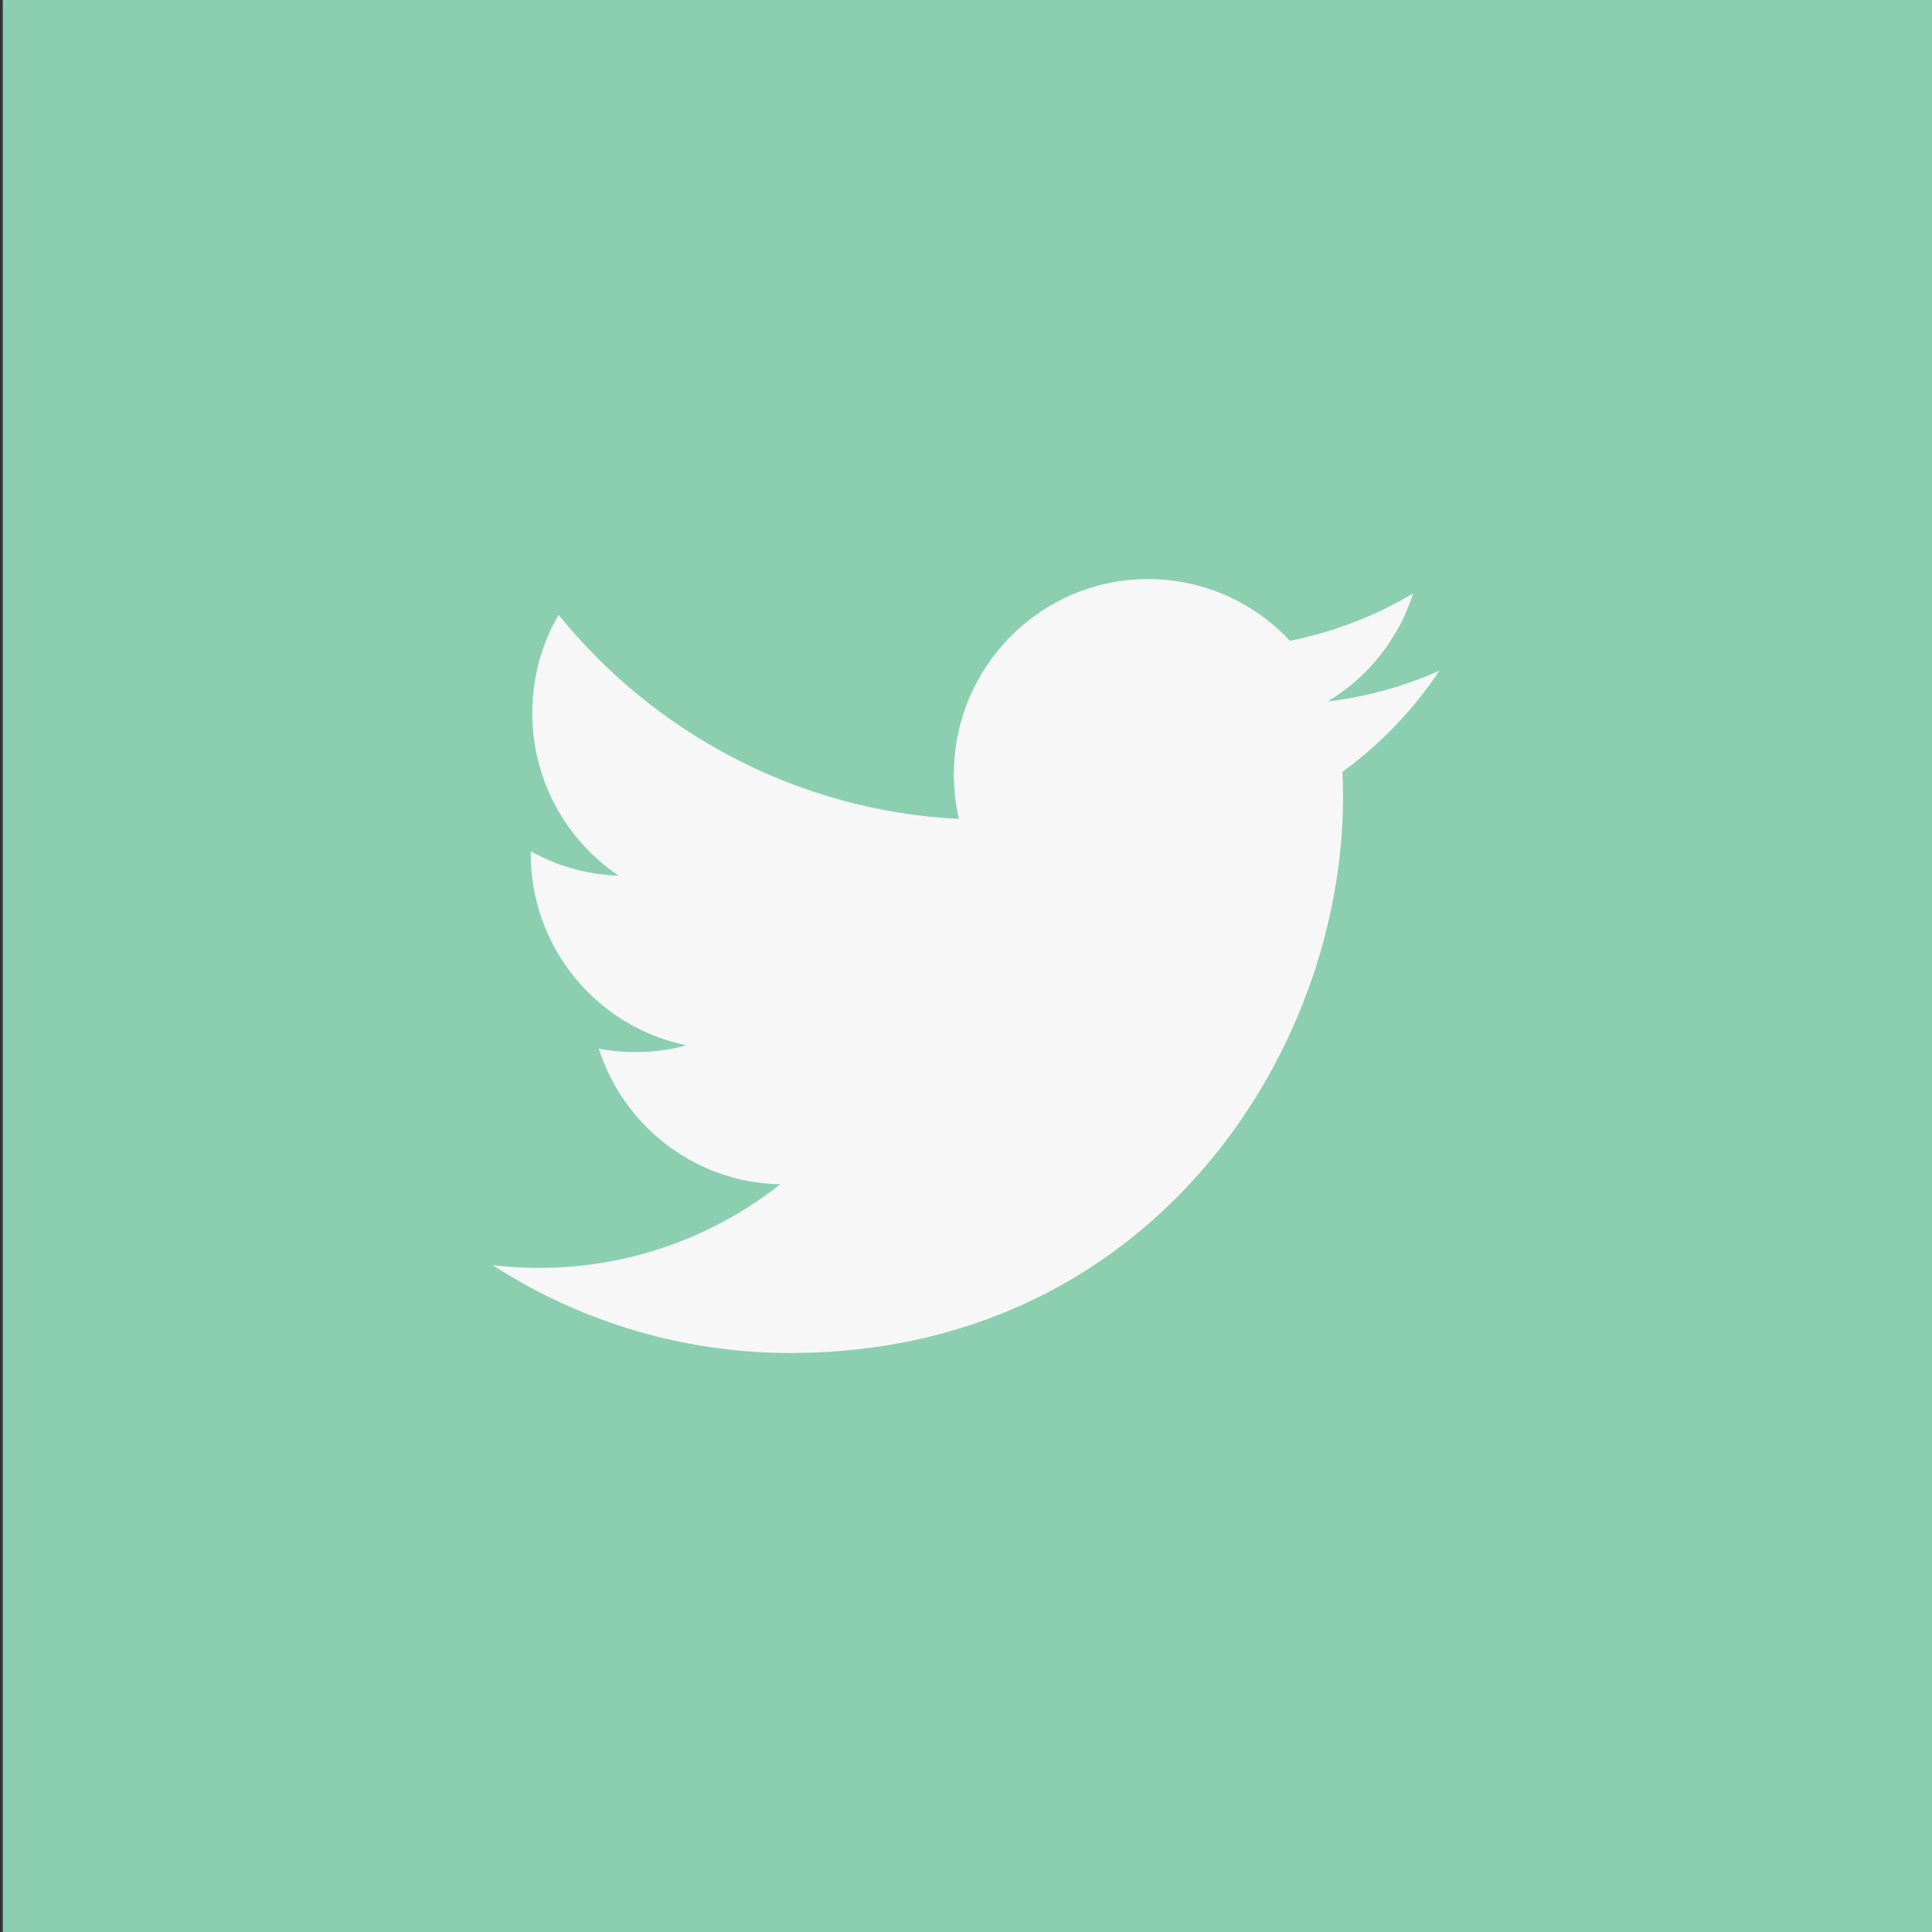
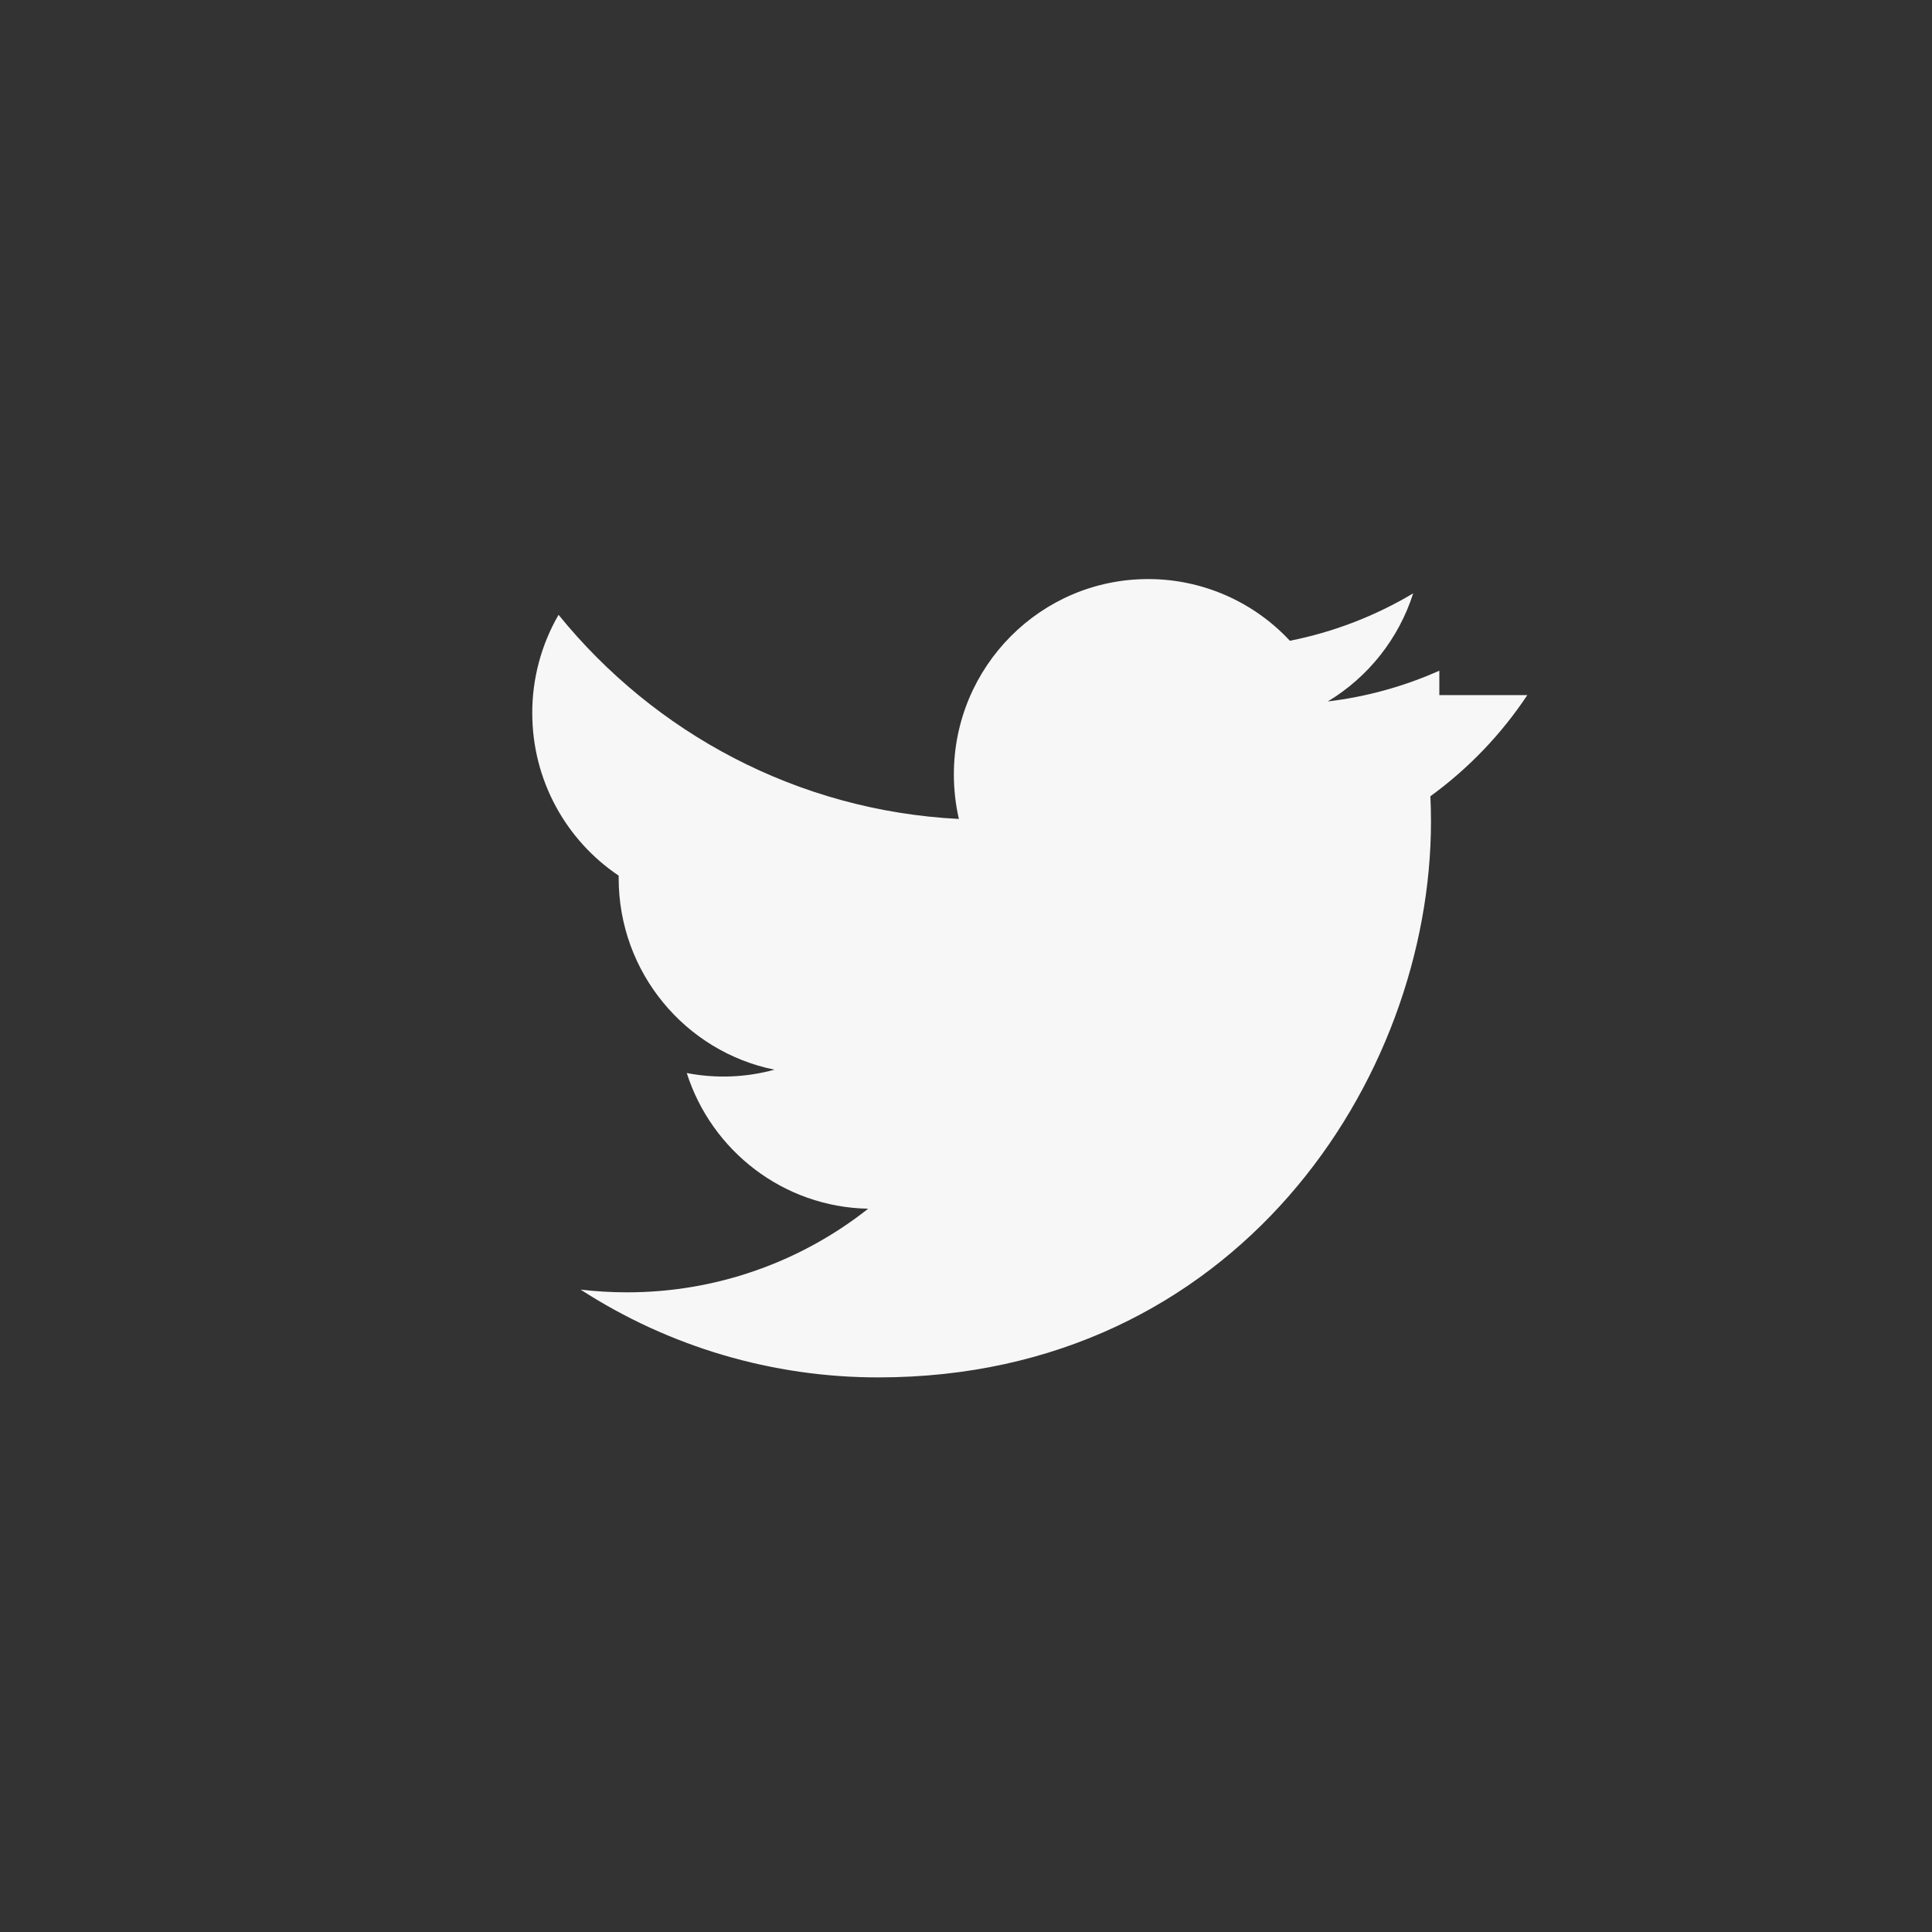
<svg xmlns="http://www.w3.org/2000/svg" version="1.1" id="Layer_1" x="0px" y="0px" width="700px" height="700px" viewBox="971.232 0 700 700" enable-background="new 971.232 0 700 700" xml:space="preserve">
  <rect x="971.232" y="0" width="700" height="700" fill="#333333" stroke="none" />
-   <path fill="#8BCFB0" d="M972.232,0.004h700v700h-700V0.004z" />
-   <path fill="#F7F7F7" d="M1492.732,243.002c-12.835,5.72-26.458,9.477-40.411,11.144c14.716-8.878,25.709-22.794,30.94-39.165  c-13.801,8.241-28.914,14.051-44.682,17.178c-13.271-14.267-31.881-22.365-51.365-22.351c-38.864,0-70.379,31.689-70.379,70.777  c0,5.551,0.623,10.948,1.82,16.135c-58.485-2.961-110.334-31.136-145.047-73.962c-6.26,10.814-9.547,23.093-9.527,35.588  c0,24.563,12.426,46.228,31.312,58.919c-11.181-0.349-22.112-3.384-31.871-8.848l-0.007,0.889c0,34.3,24.255,62.902,56.447,69.412  c-10.359,2.838-21.234,3.252-31.779,1.211c8.96,28.119,34.943,48.587,65.736,49.161c-24.884,19.661-55.681,30.337-87.395,30.296  c-5.684,0-11.284-0.336-16.786-0.979c32.136,20.784,69.599,31.829,107.87,31.801c129.43,0,200.221-107.863,200.221-201.404  c0-3.066-0.069-6.118-0.21-9.156c13.788-10.035,25.68-22.443,35.119-36.645H1492.732z" />
+   <path fill="#F7F7F7" d="M1492.732,243.002c-12.835,5.72-26.458,9.477-40.411,11.144c14.716-8.878,25.709-22.794,30.94-39.165  c-13.801,8.241-28.914,14.051-44.682,17.178c-13.271-14.267-31.881-22.365-51.365-22.351c-38.864,0-70.379,31.689-70.379,70.777  c0,5.551,0.623,10.948,1.82,16.135c-58.485-2.961-110.334-31.136-145.047-73.962c-6.26,10.814-9.547,23.093-9.527,35.588  c0,24.563,12.426,46.228,31.312,58.919l-0.007,0.889c0,34.3,24.255,62.902,56.447,69.412  c-10.359,2.838-21.234,3.252-31.779,1.211c8.96,28.119,34.943,48.587,65.736,49.161c-24.884,19.661-55.681,30.337-87.395,30.296  c-5.684,0-11.284-0.336-16.786-0.979c32.136,20.784,69.599,31.829,107.87,31.801c129.43,0,200.221-107.863,200.221-201.404  c0-3.066-0.069-6.118-0.21-9.156c13.788-10.035,25.68-22.443,35.119-36.645H1492.732z" />
</svg>